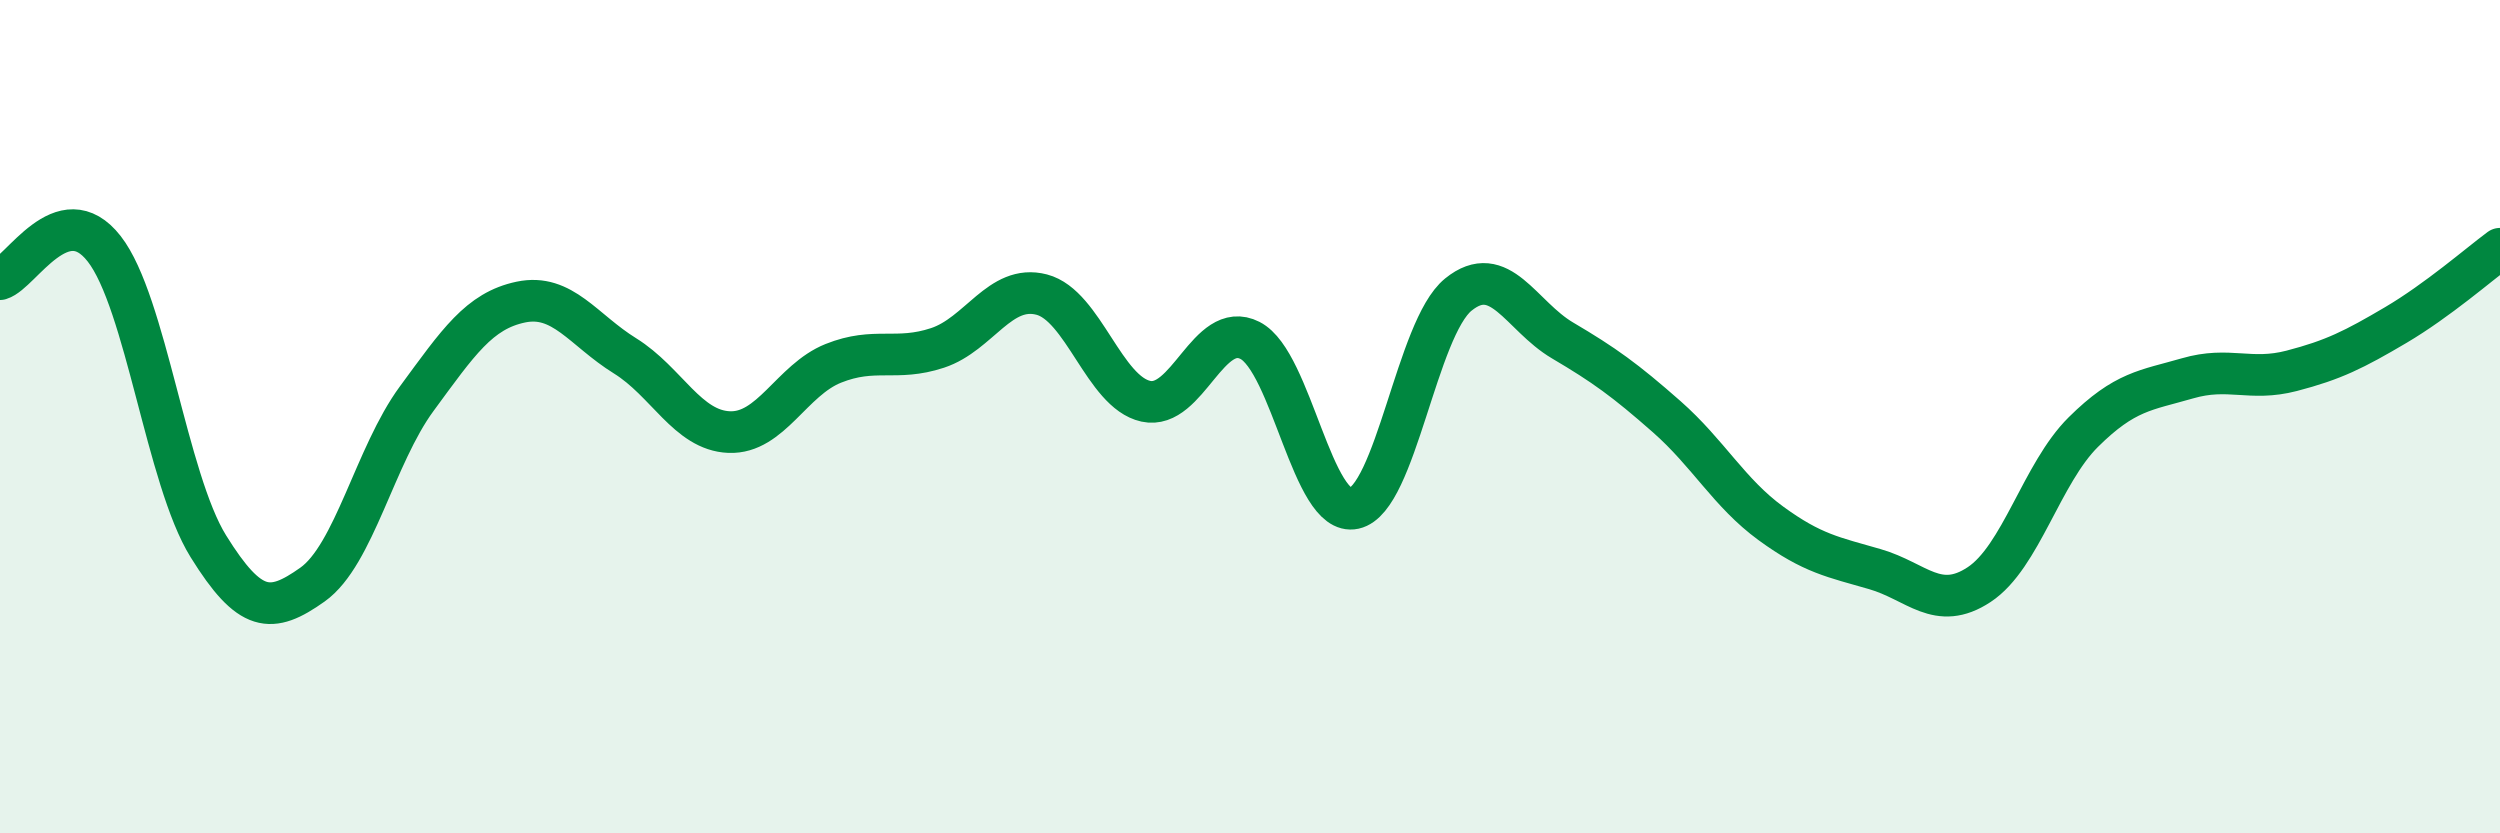
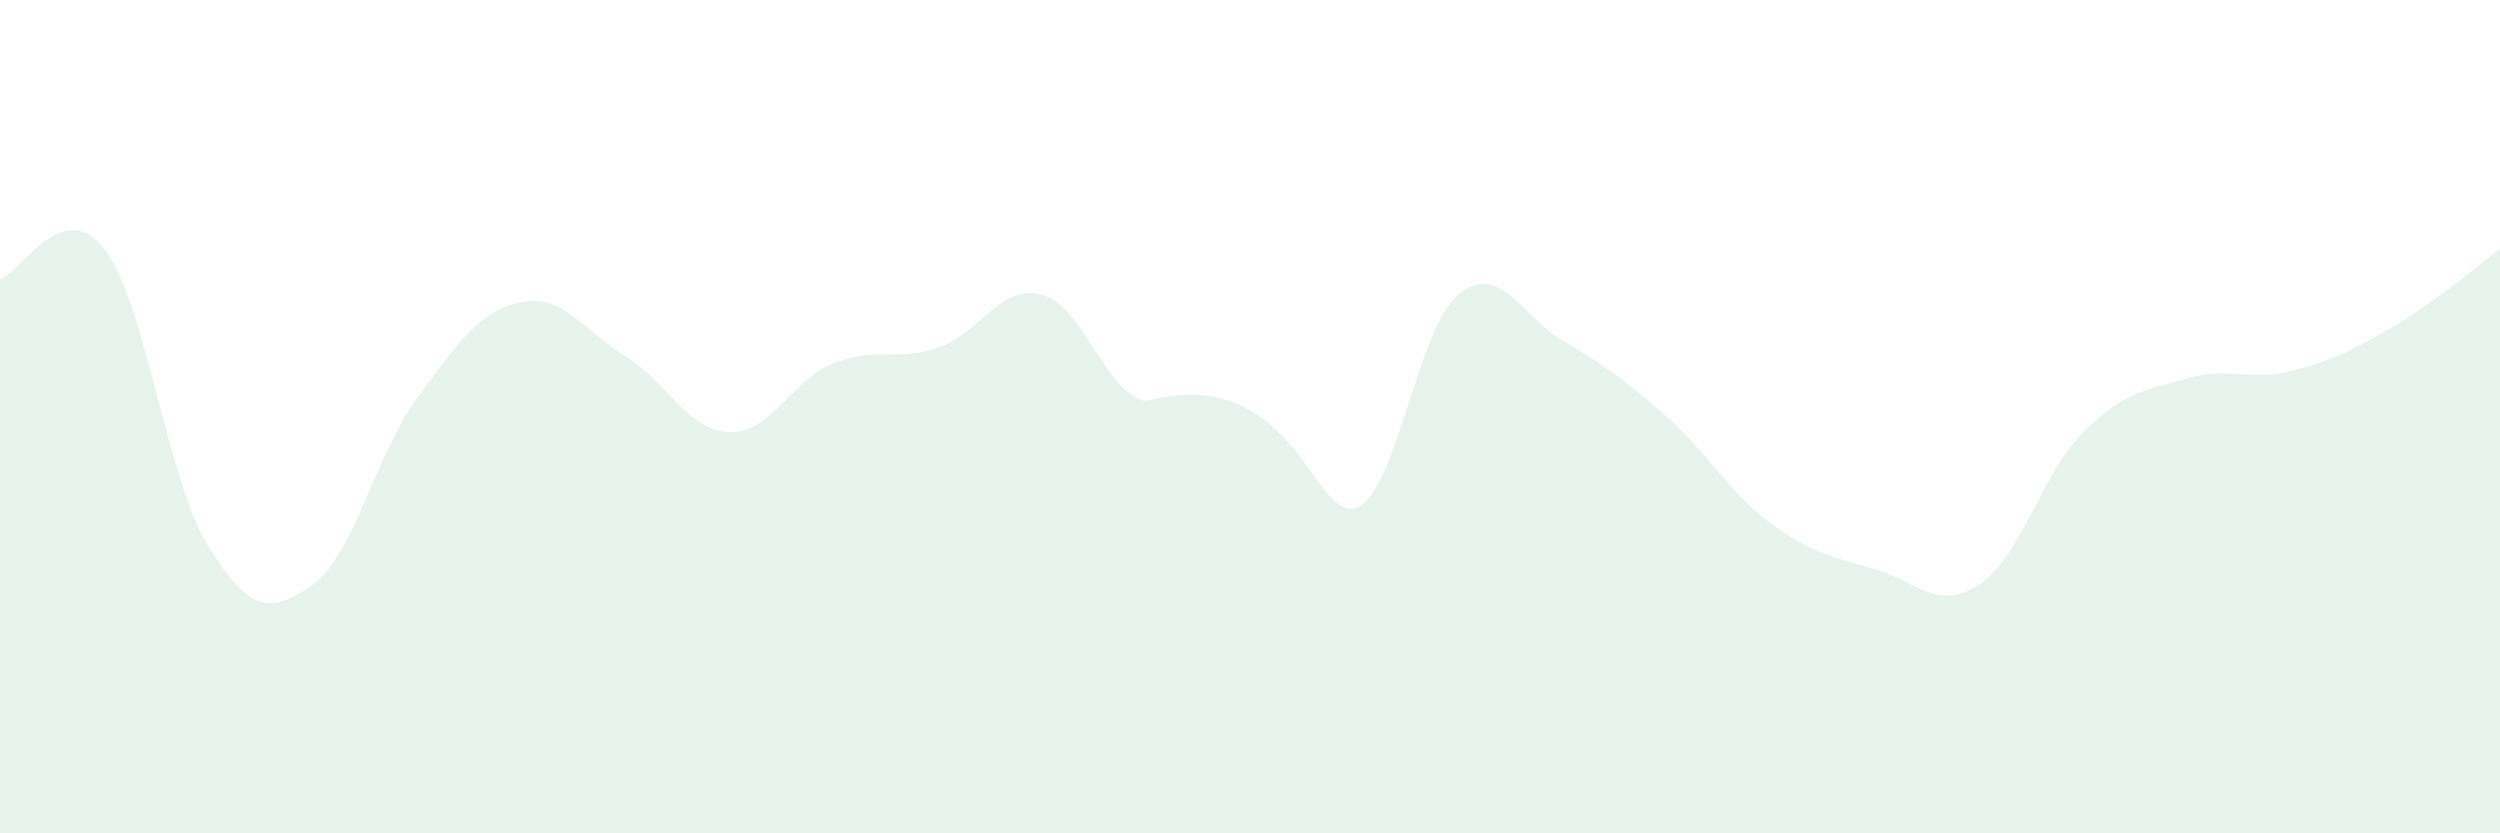
<svg xmlns="http://www.w3.org/2000/svg" width="60" height="20" viewBox="0 0 60 20">
-   <path d="M 0,6.7 C 0.5,6.55 1.5,4.69 2.5,5.97 C 3.5,7.25 4,11.5 5,13.11 C 6,14.72 6.5,14.74 7.5,14.03 C 8.5,13.32 9,10.93 10,9.57 C 11,8.21 11.5,7.46 12.5,7.25 C 13.5,7.04 14,7.92 15,8.54 C 16,9.16 16.5,10.33 17.5,10.37 C 18.5,10.41 19,9.12 20,8.72 C 21,8.32 21.5,8.68 22.5,8.35 C 23.5,8.02 24,6.81 25,7.07 C 26,7.33 26.5,9.41 27.5,9.63 C 28.5,9.85 29,7.66 30,8.17 C 31,8.68 31.5,12.42 32.5,12.2 C 33.5,11.98 34,7.88 35,7.07 C 36,6.26 36.5,7.58 37.5,8.17 C 38.5,8.76 39,9.12 40,10 C 41,10.88 41.5,11.83 42.5,12.56 C 43.5,13.29 44,13.37 45,13.66 C 46,13.95 46.5,14.69 47.5,14.03 C 48.5,13.37 49,11.36 50,10.37 C 51,9.38 51.5,9.37 52.5,9.08 C 53.5,8.79 54,9.16 55,8.9 C 56,8.64 56.5,8.39 57.5,7.8 C 58.5,7.21 59.5,6.34 60,5.97L60 20L0 20Z" fill="#008740" opacity="0.1" stroke-linecap="round" stroke-linejoin="round" />
-   <path d="M 0,6.7 C 0.5,6.55 1.5,4.69 2.5,5.97 C 3.5,7.25 4,11.5 5,13.11 C 6,14.72 6.5,14.74 7.5,14.03 C 8.5,13.32 9,10.93 10,9.57 C 11,8.21 11.5,7.46 12.5,7.25 C 13.5,7.04 14,7.92 15,8.54 C 16,9.16 16.5,10.33 17.5,10.37 C 18.5,10.41 19,9.12 20,8.72 C 21,8.32 21.5,8.68 22.5,8.35 C 23.5,8.02 24,6.81 25,7.07 C 26,7.33 26.5,9.41 27.5,9.63 C 28.5,9.85 29,7.66 30,8.17 C 31,8.68 31.5,12.42 32.5,12.2 C 33.5,11.98 34,7.88 35,7.07 C 36,6.26 36.5,7.58 37.5,8.17 C 38.5,8.76 39,9.12 40,10 C 41,10.88 41.5,11.83 42.5,12.56 C 43.5,13.29 44,13.37 45,13.66 C 46,13.95 46.5,14.69 47.5,14.03 C 48.5,13.37 49,11.36 50,10.37 C 51,9.38 51.5,9.37 52.5,9.08 C 53.5,8.79 54,9.16 55,8.9 C 56,8.64 56.5,8.39 57.5,7.8 C 58.5,7.21 59.5,6.34 60,5.97" stroke="#008740" stroke-width="1" fill="none" stroke-linecap="round" stroke-linejoin="round" />
+   <path d="M 0,6.7 C 0.5,6.55 1.5,4.69 2.5,5.97 C 3.5,7.25 4,11.5 5,13.11 C 6,14.72 6.5,14.74 7.5,14.03 C 8.5,13.32 9,10.93 10,9.57 C 11,8.21 11.5,7.46 12.5,7.25 C 13.5,7.04 14,7.92 15,8.54 C 16,9.16 16.5,10.33 17.5,10.37 C 18.5,10.41 19,9.12 20,8.72 C 21,8.32 21.5,8.68 22.5,8.35 C 23.5,8.02 24,6.81 25,7.07 C 26,7.33 26.5,9.41 27.5,9.63 C 31,8.68 31.5,12.42 32.5,12.2 C 33.5,11.98 34,7.88 35,7.07 C 36,6.26 36.5,7.58 37.5,8.17 C 38.5,8.76 39,9.12 40,10 C 41,10.88 41.5,11.83 42.5,12.56 C 43.5,13.29 44,13.37 45,13.66 C 46,13.95 46.5,14.69 47.5,14.03 C 48.5,13.37 49,11.36 50,10.37 C 51,9.38 51.5,9.37 52.5,9.08 C 53.5,8.79 54,9.16 55,8.9 C 56,8.64 56.5,8.39 57.5,7.8 C 58.5,7.21 59.5,6.34 60,5.97L60 20L0 20Z" fill="#008740" opacity="0.1" stroke-linecap="round" stroke-linejoin="round" />
</svg>